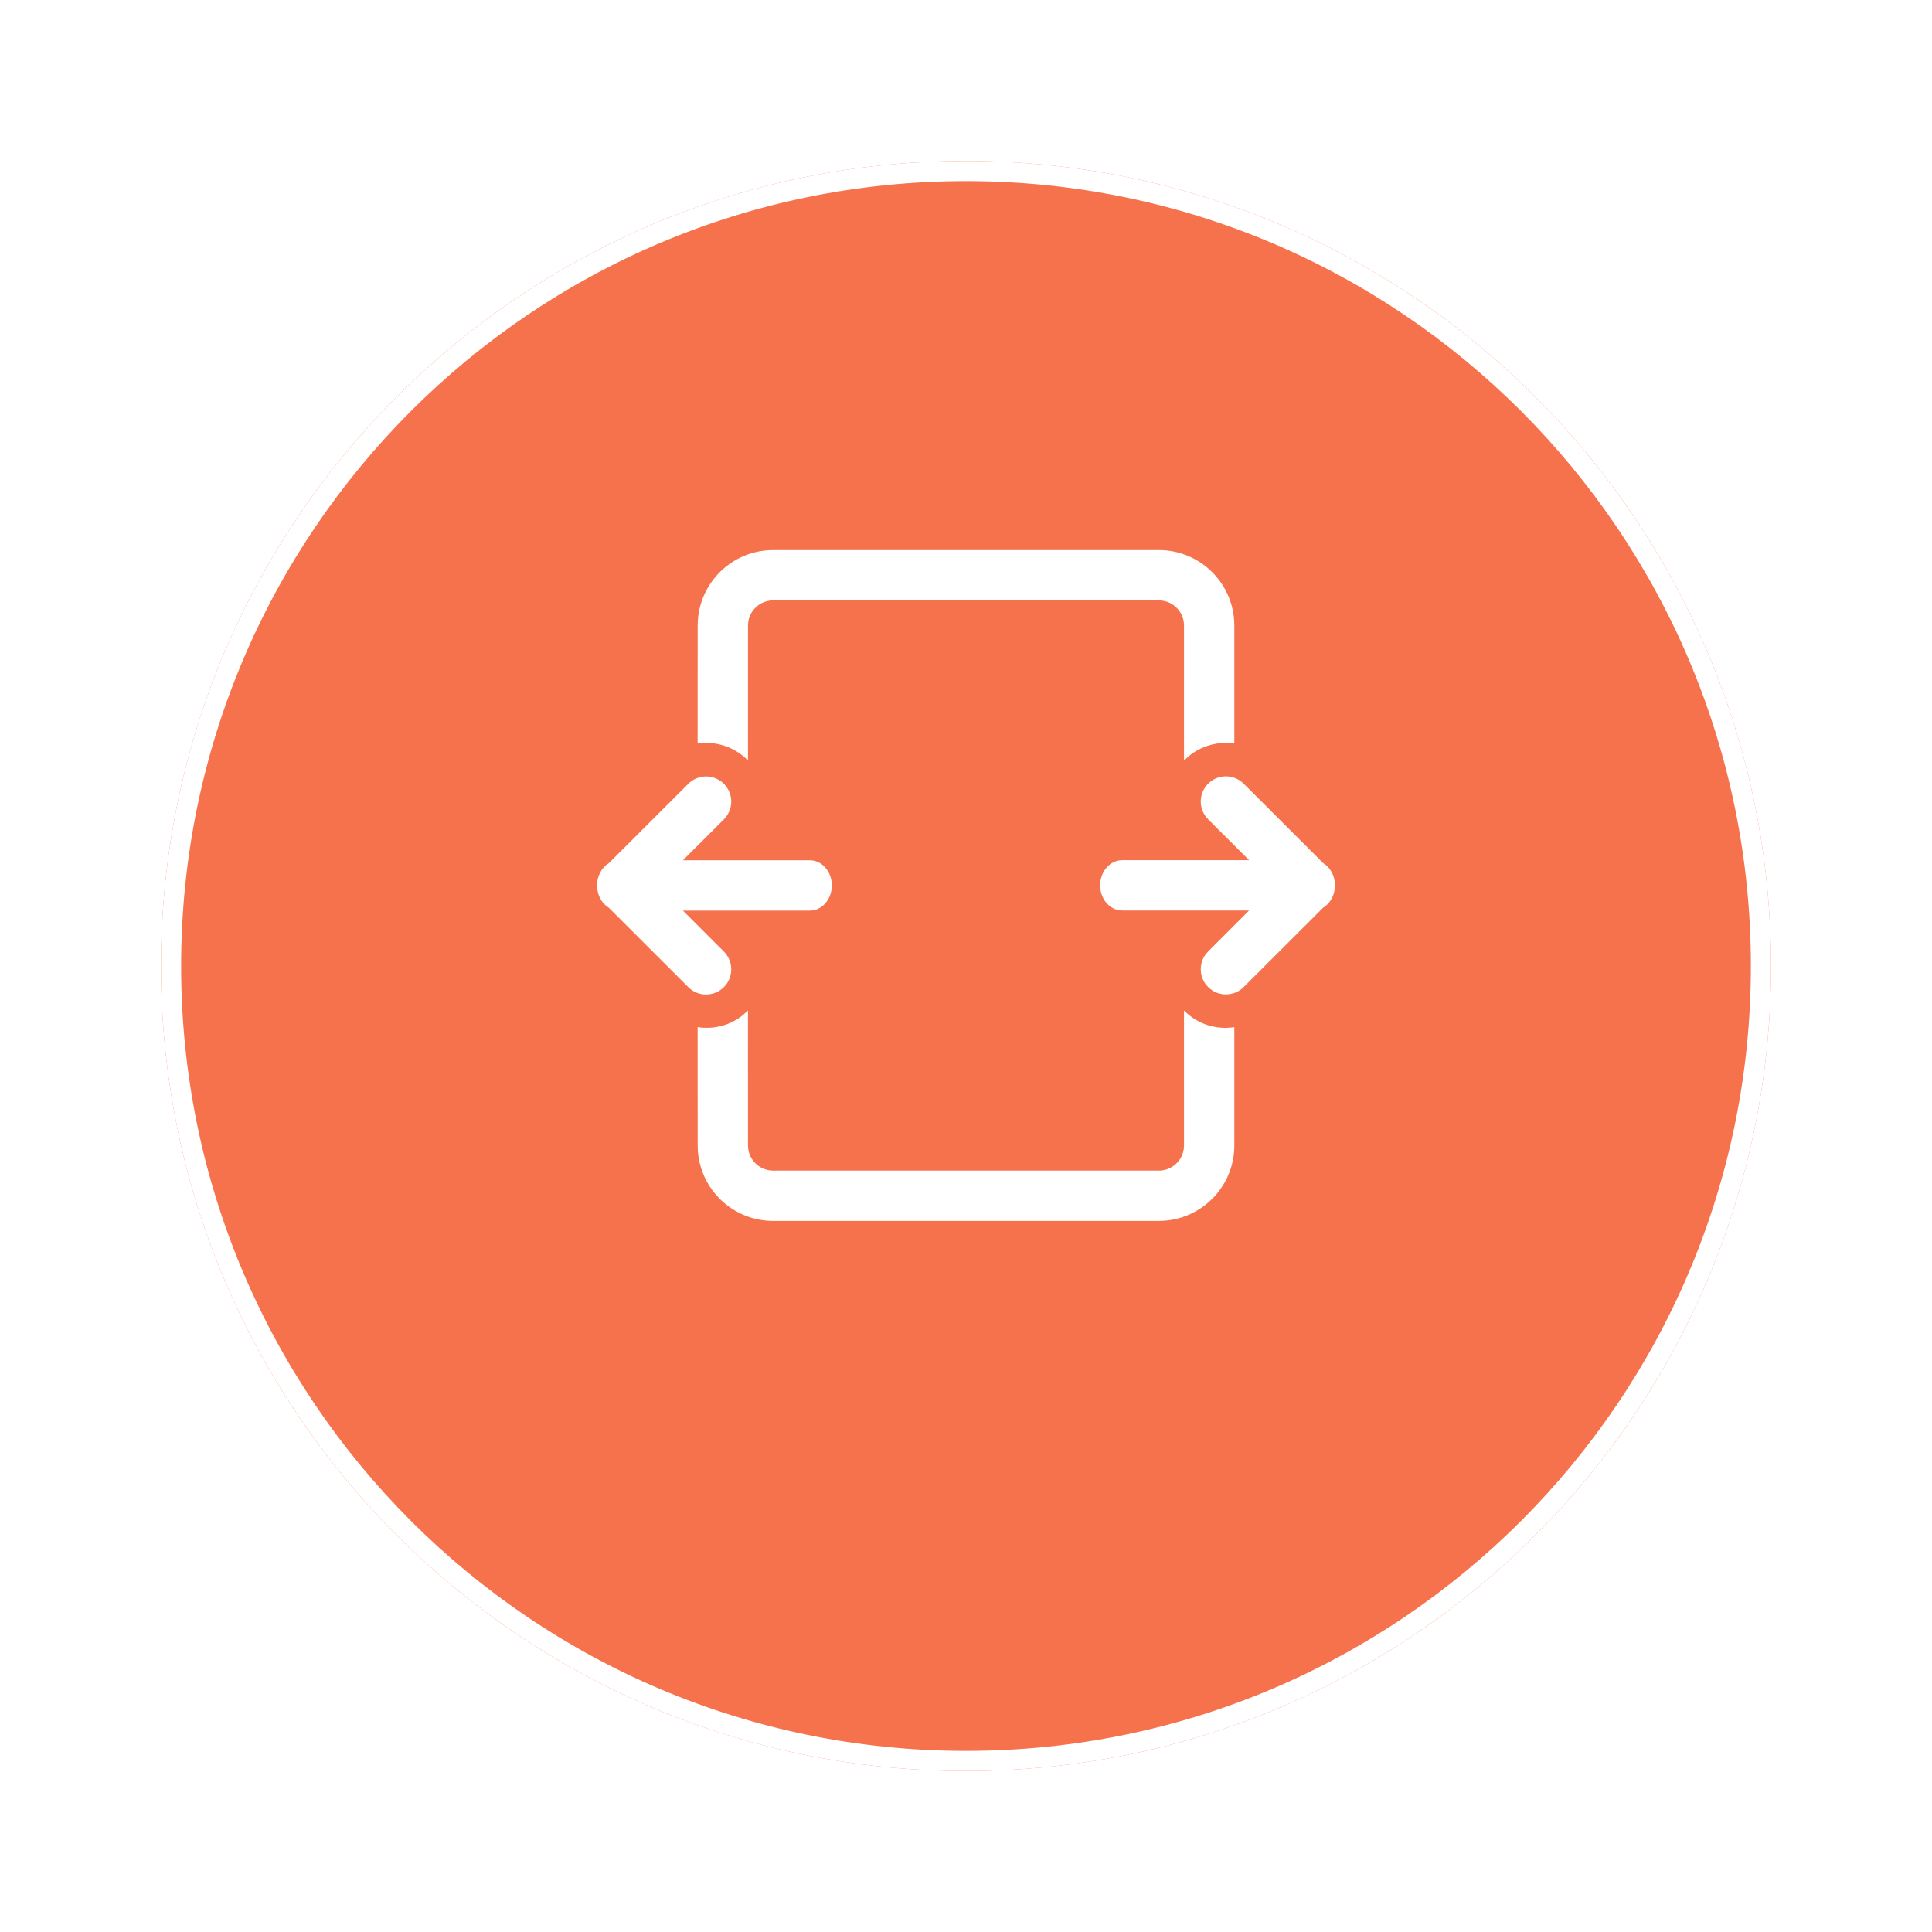
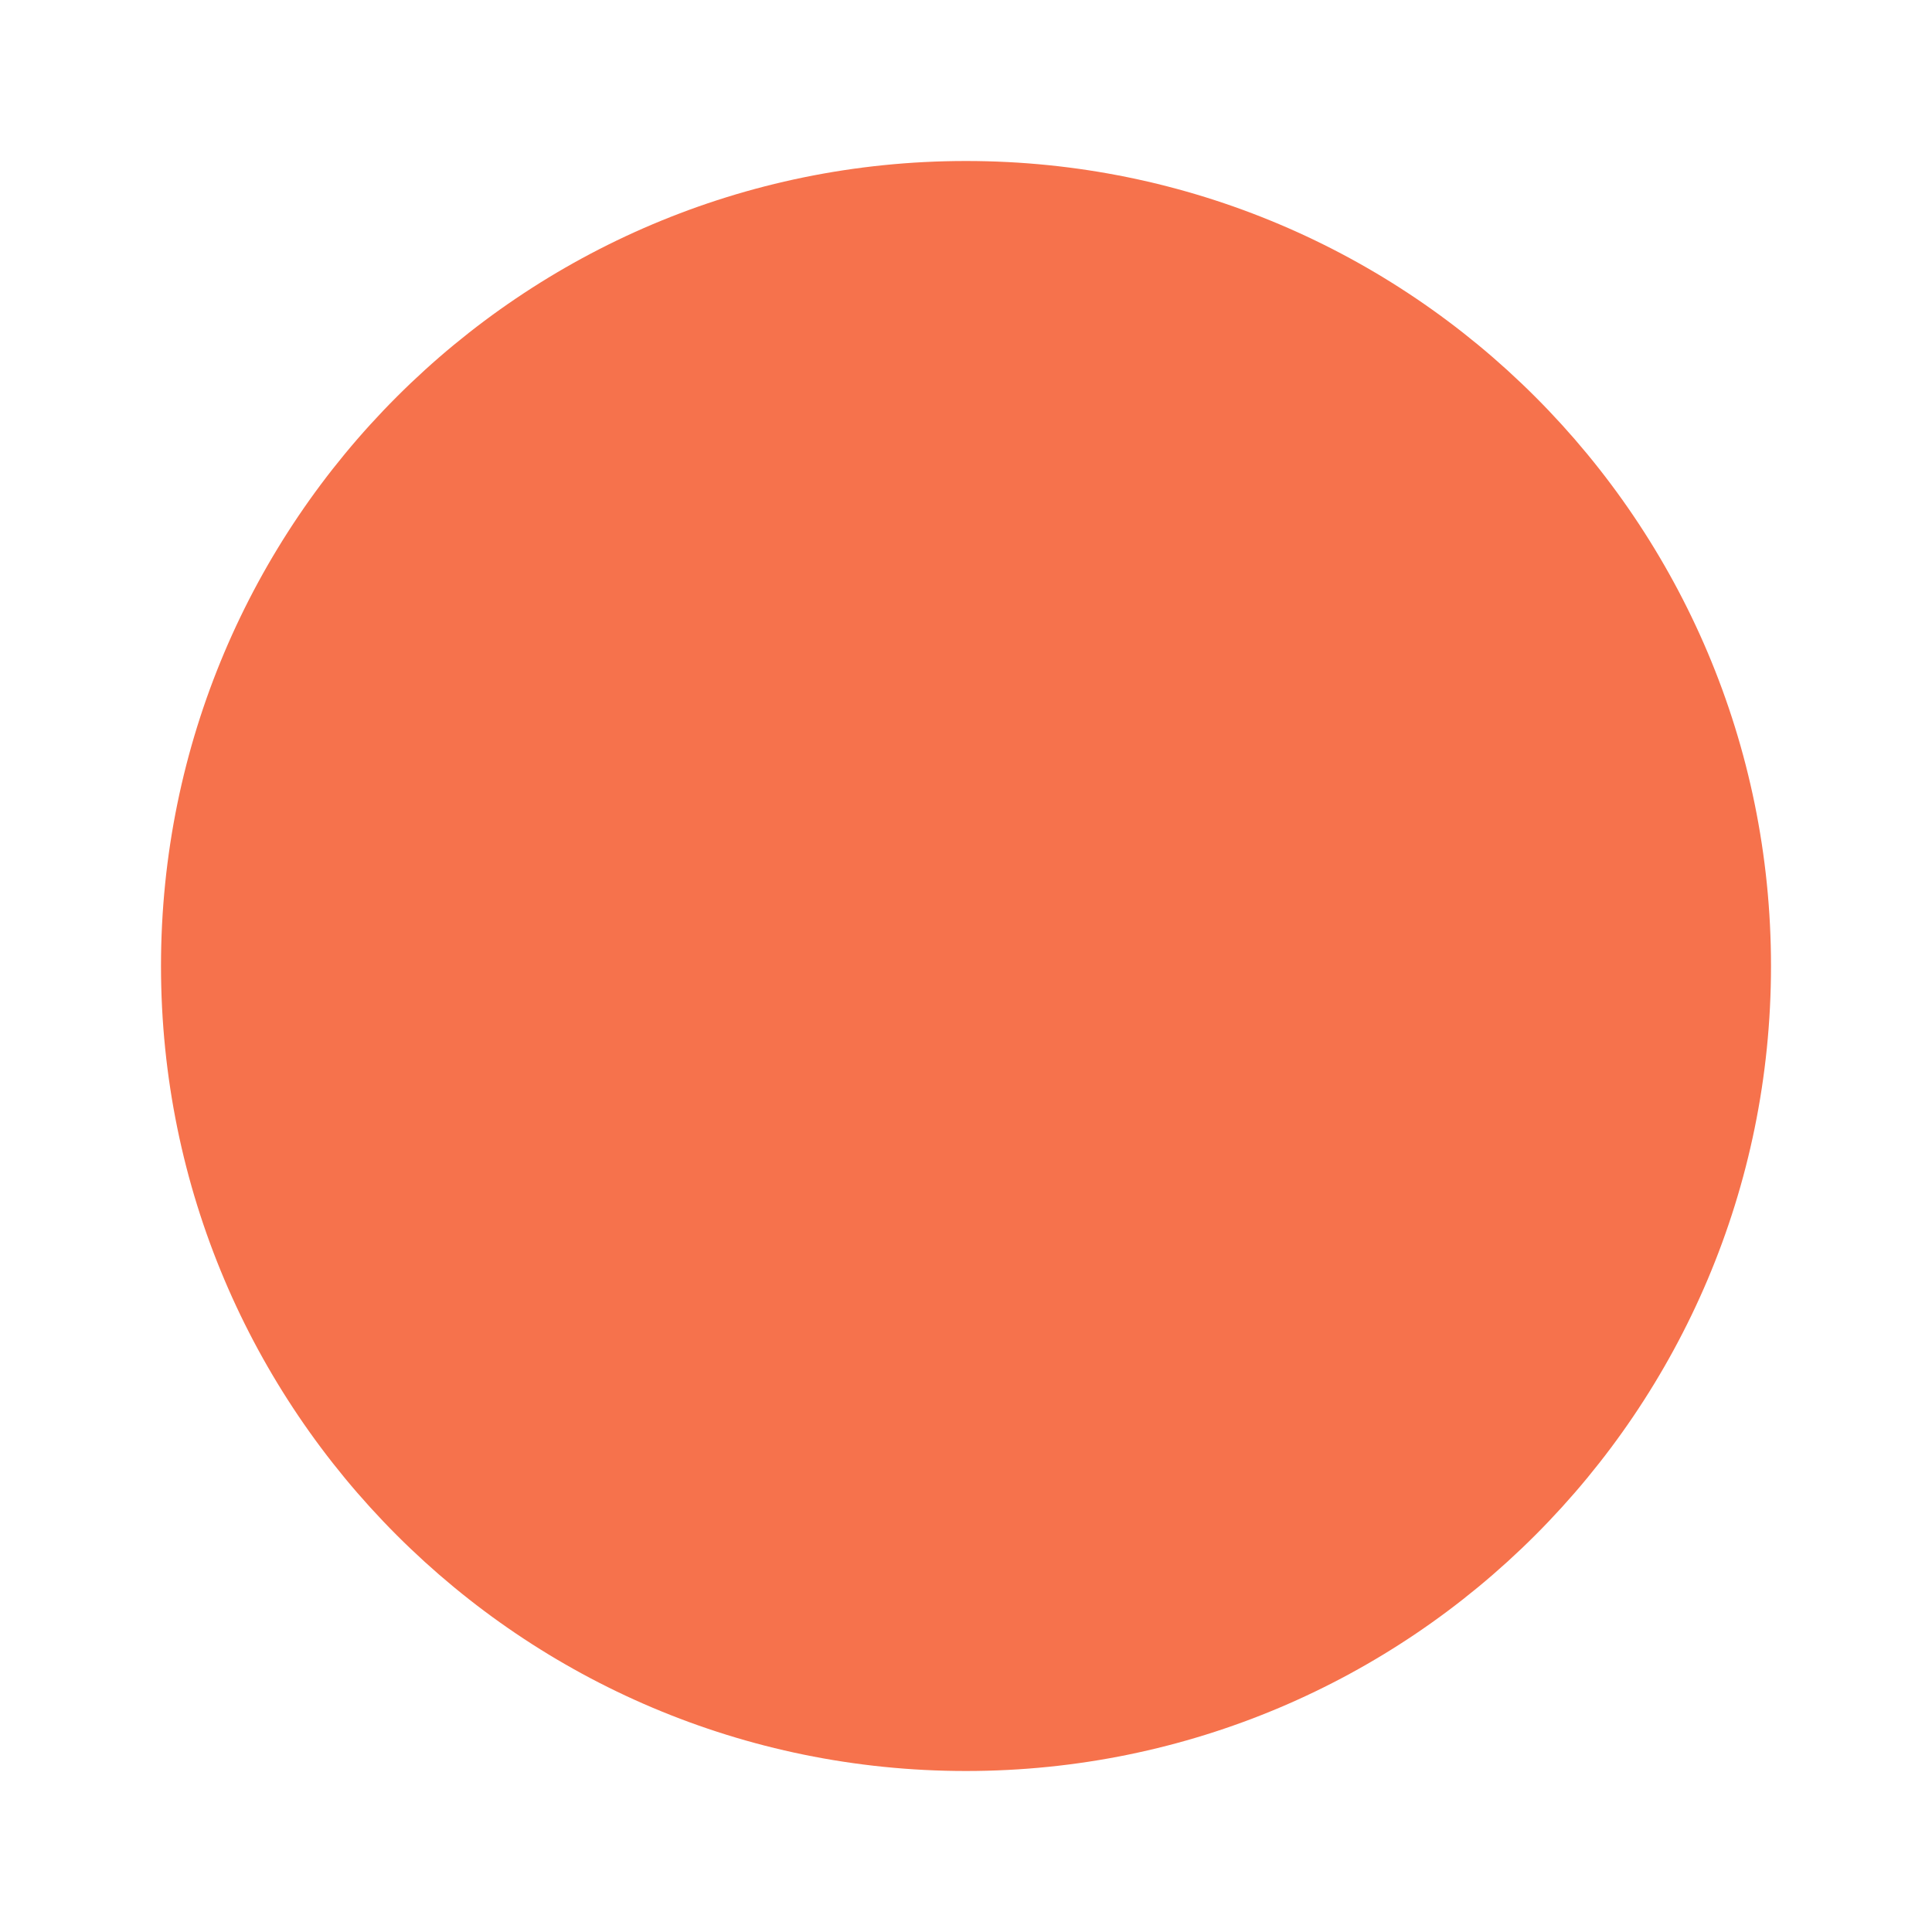
<svg xmlns="http://www.w3.org/2000/svg" width="96" height="96" viewBox="0 0 96 96" fill="none">
  <g filter="url(#filter0_d_765_2313)">
    <path d="M48 84C70.091 84 88 66.091 88 44C88 21.909 70.091 4 48 4C25.909 4 8 21.909 8 44C8 66.091 25.909 84 48 84Z" fill="#F6724C" />
-     <path d="M48 83.5C69.815 83.5 87.5 65.815 87.5 44C87.5 22.185 69.815 4.5 48 4.5C26.185 4.5 8.5 22.185 8.5 44C8.5 65.815 26.185 83.5 48 83.5Z" stroke="white" />
  </g>
-   <path d="M58.832 50.207L58.853 50.23C59.518 50.895 60.432 51.176 61.333 51.038V56.917C61.333 58.901 59.791 60.526 57.84 60.658L57.583 60.667H38.417C36.432 60.667 34.807 59.125 34.675 57.173L34.667 56.917L34.665 51.036C35.477 51.161 36.299 50.947 36.94 50.417L37.165 50.208L37.167 56.917C37.167 57.55 37.637 58.072 38.247 58.155L38.417 58.167H57.583C58.216 58.167 58.739 57.696 58.822 57.086L58.833 56.917L58.832 50.207ZM35.969 38.947C36.412 39.391 36.453 40.085 36.09 40.574L35.969 40.715L33.933 42.747H40.239C40.843 42.747 41.333 43.307 41.333 43.997C41.333 44.63 40.922 45.153 40.388 45.236L40.24 45.247H33.933L35.969 47.283C36.412 47.727 36.453 48.421 36.09 48.91L35.969 49.05C35.525 49.494 34.83 49.535 34.341 49.172L34.201 49.05L30.251 45.105C29.904 44.896 29.667 44.479 29.667 43.999C29.667 43.519 29.903 43.102 30.251 42.892L34.201 38.947C34.689 38.459 35.48 38.459 35.969 38.947ZM60.031 38.942C60.475 38.498 61.17 38.458 61.659 38.821L61.799 38.942L65.749 42.888C66.097 43.097 66.333 43.514 66.333 43.994C66.333 44.414 66.152 44.786 65.874 45.012L65.749 45.1L61.799 49.046L61.659 49.167C61.224 49.489 60.627 49.493 60.188 49.179L60.031 49.046L59.91 48.906C59.588 48.471 59.584 47.873 59.898 47.434L60.031 47.278L62.067 45.242H55.76L55.612 45.231C55.078 45.148 54.667 44.625 54.667 43.992C54.667 43.359 55.078 42.837 55.612 42.754L55.761 42.742H62.067L60.031 40.71L59.91 40.569C59.547 40.08 59.588 39.386 60.031 38.942ZM57.583 27.333C59.568 27.333 61.193 28.875 61.325 30.827L61.333 31.083L61.333 36.945C60.542 36.831 59.714 37.043 59.063 37.579L58.832 37.791L58.833 31.083C58.833 30.451 58.363 29.928 57.753 29.845L57.583 29.833H38.417C37.784 29.833 37.261 30.304 37.178 30.914L37.167 31.083L37.166 37.788L37.147 37.768C36.471 37.092 35.544 36.817 34.665 36.944L34.667 31.083C34.667 29.099 36.209 27.474 38.16 27.342L38.417 27.333H57.583Z" fill="white" />
  <defs>
    <filter id="filter0_d_765_2313" x="0" y="0" width="96" height="96" filterUnits="userSpaceOnUse" color-interpolation-filters="sRGB">
      <feFlood flood-opacity="0" result="BackgroundImageFix" />
      <feColorMatrix in="SourceAlpha" type="matrix" values="0 0 0 0 0 0 0 0 0 0 0 0 0 0 0 0 0 0 127 0" result="hardAlpha" />
      <feOffset dy="4" />
      <feGaussianBlur stdDeviation="4" />
      <feComposite in2="hardAlpha" operator="out" />
      <feColorMatrix type="matrix" values="0 0 0 0 0.965 0 0 0 0 0.447 0 0 0 0 0.298 0 0 0 0.24 0" />
      <feBlend mode="normal" in2="BackgroundImageFix" result="effect1_dropShadow_765_2313" />
      <feBlend mode="normal" in="SourceGraphic" in2="effect1_dropShadow_765_2313" result="shape" />
    </filter>
  </defs>
</svg>